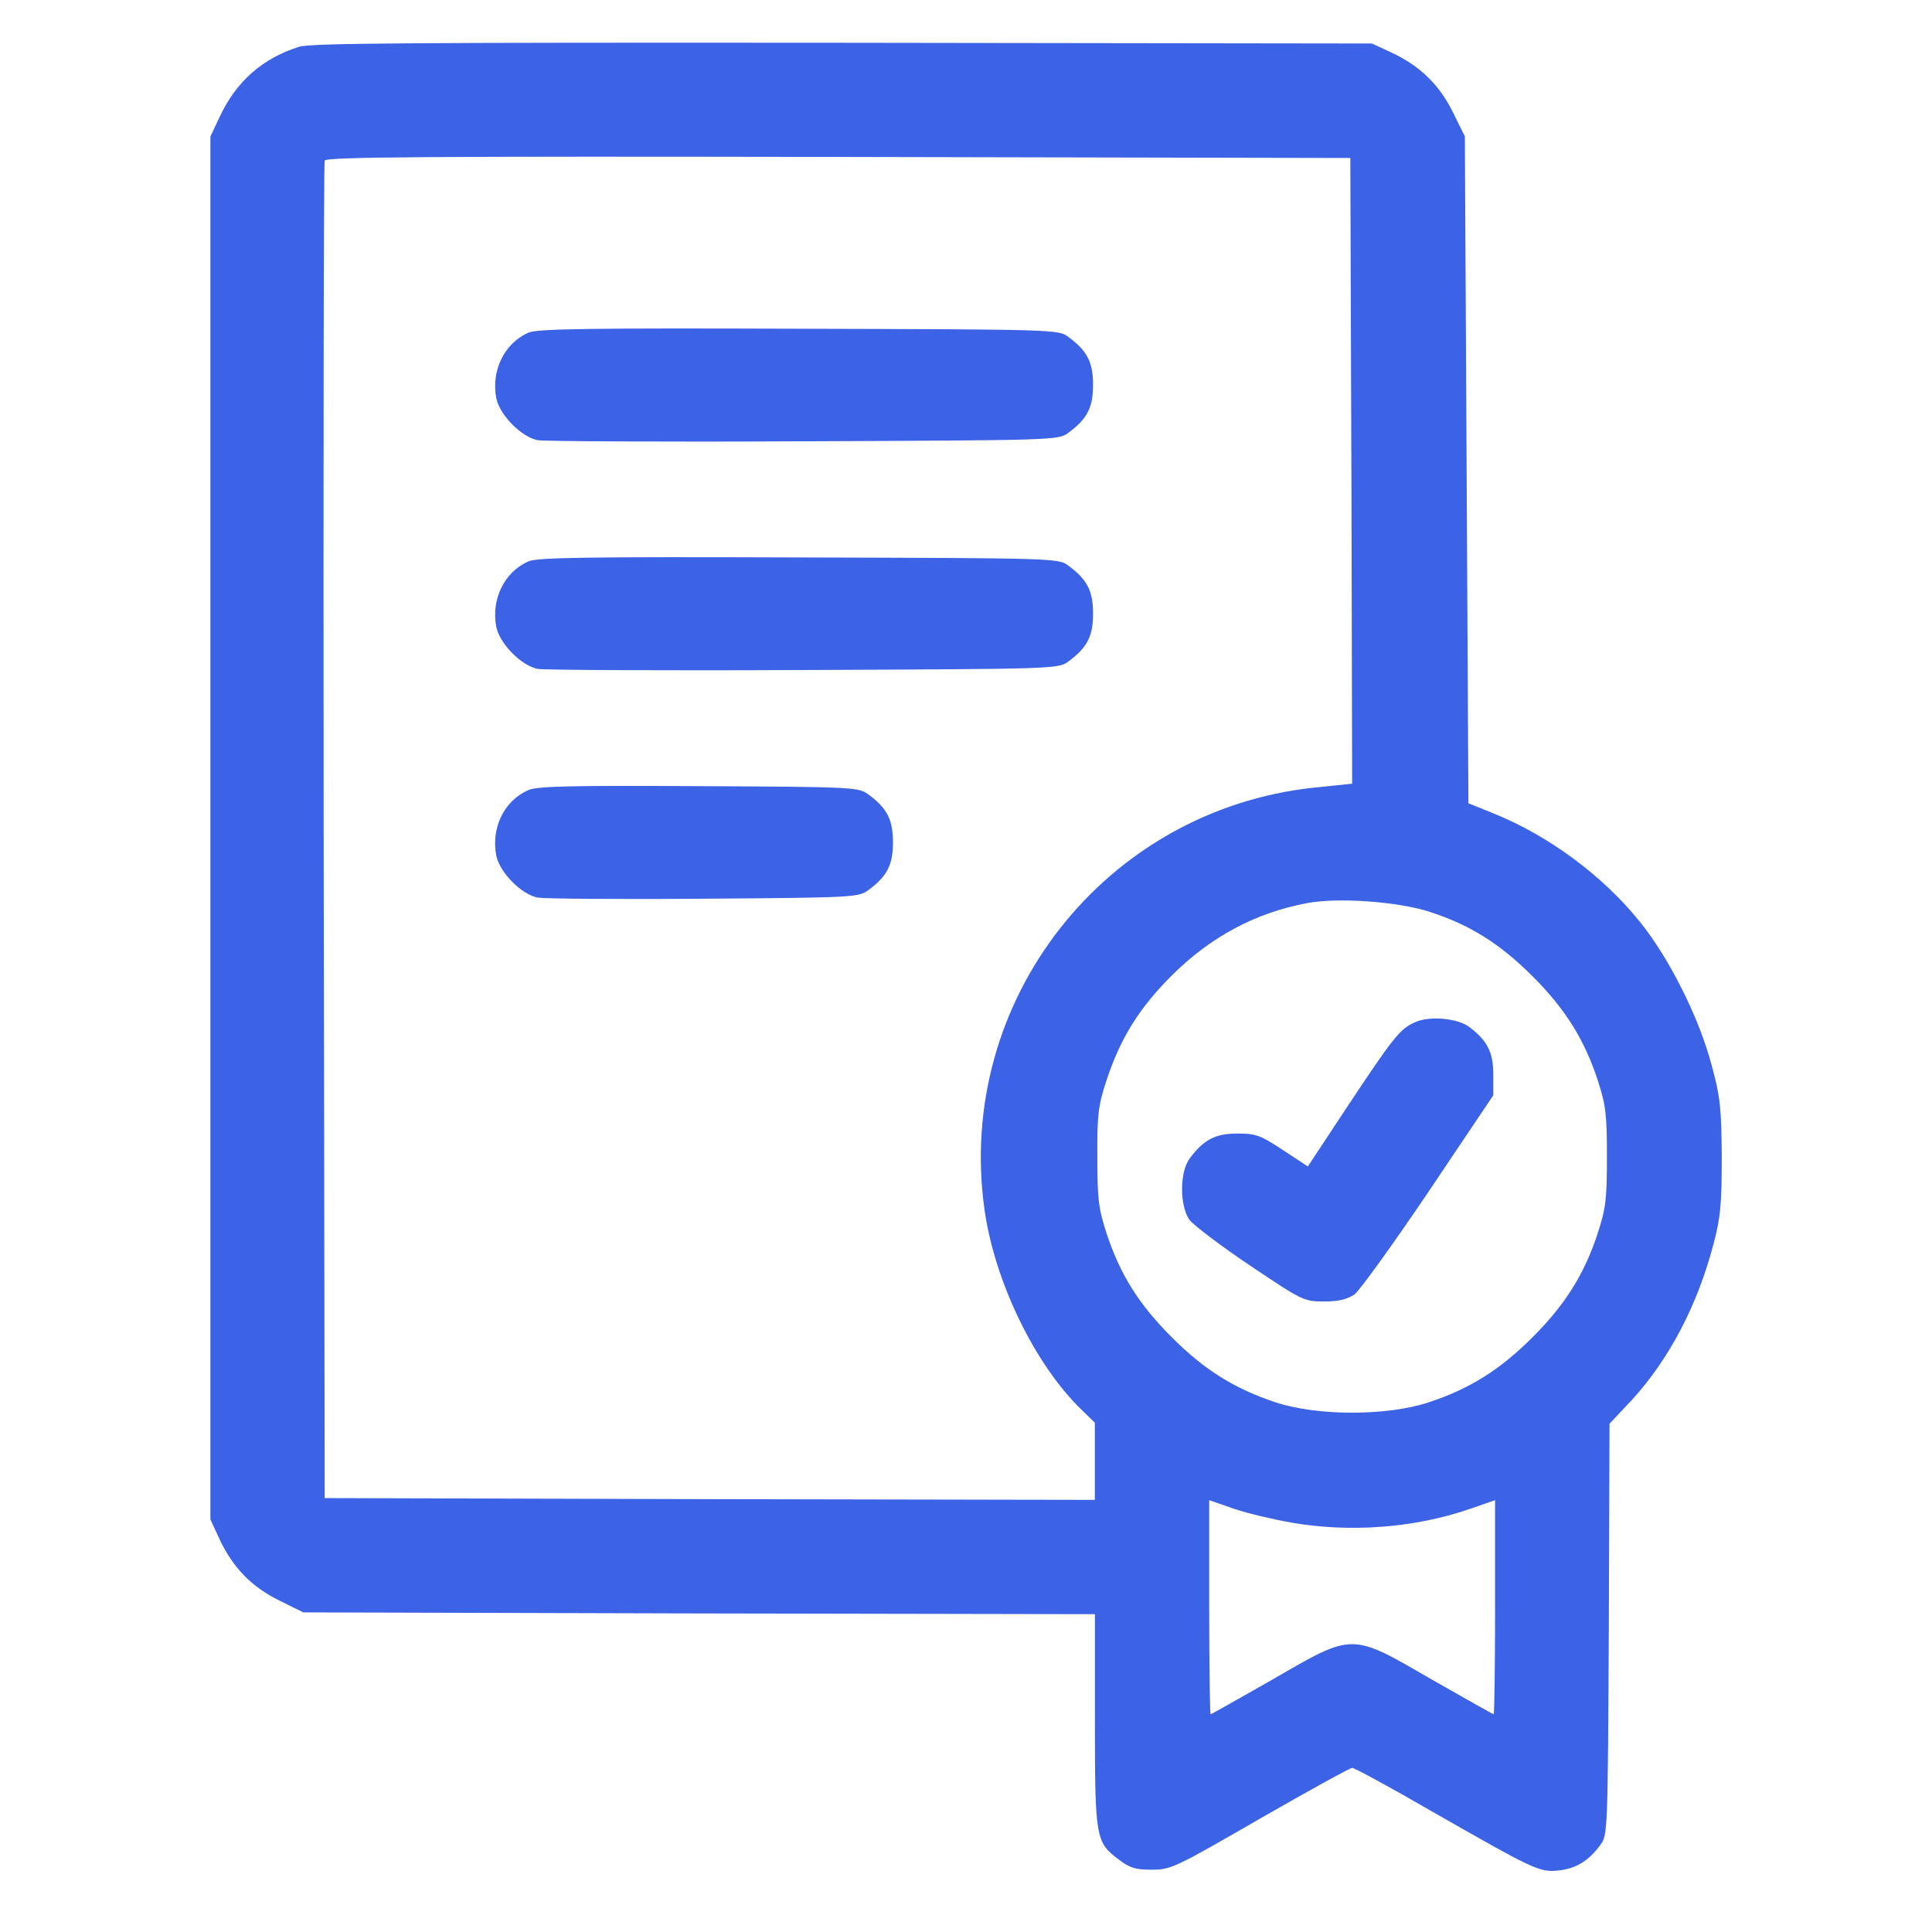
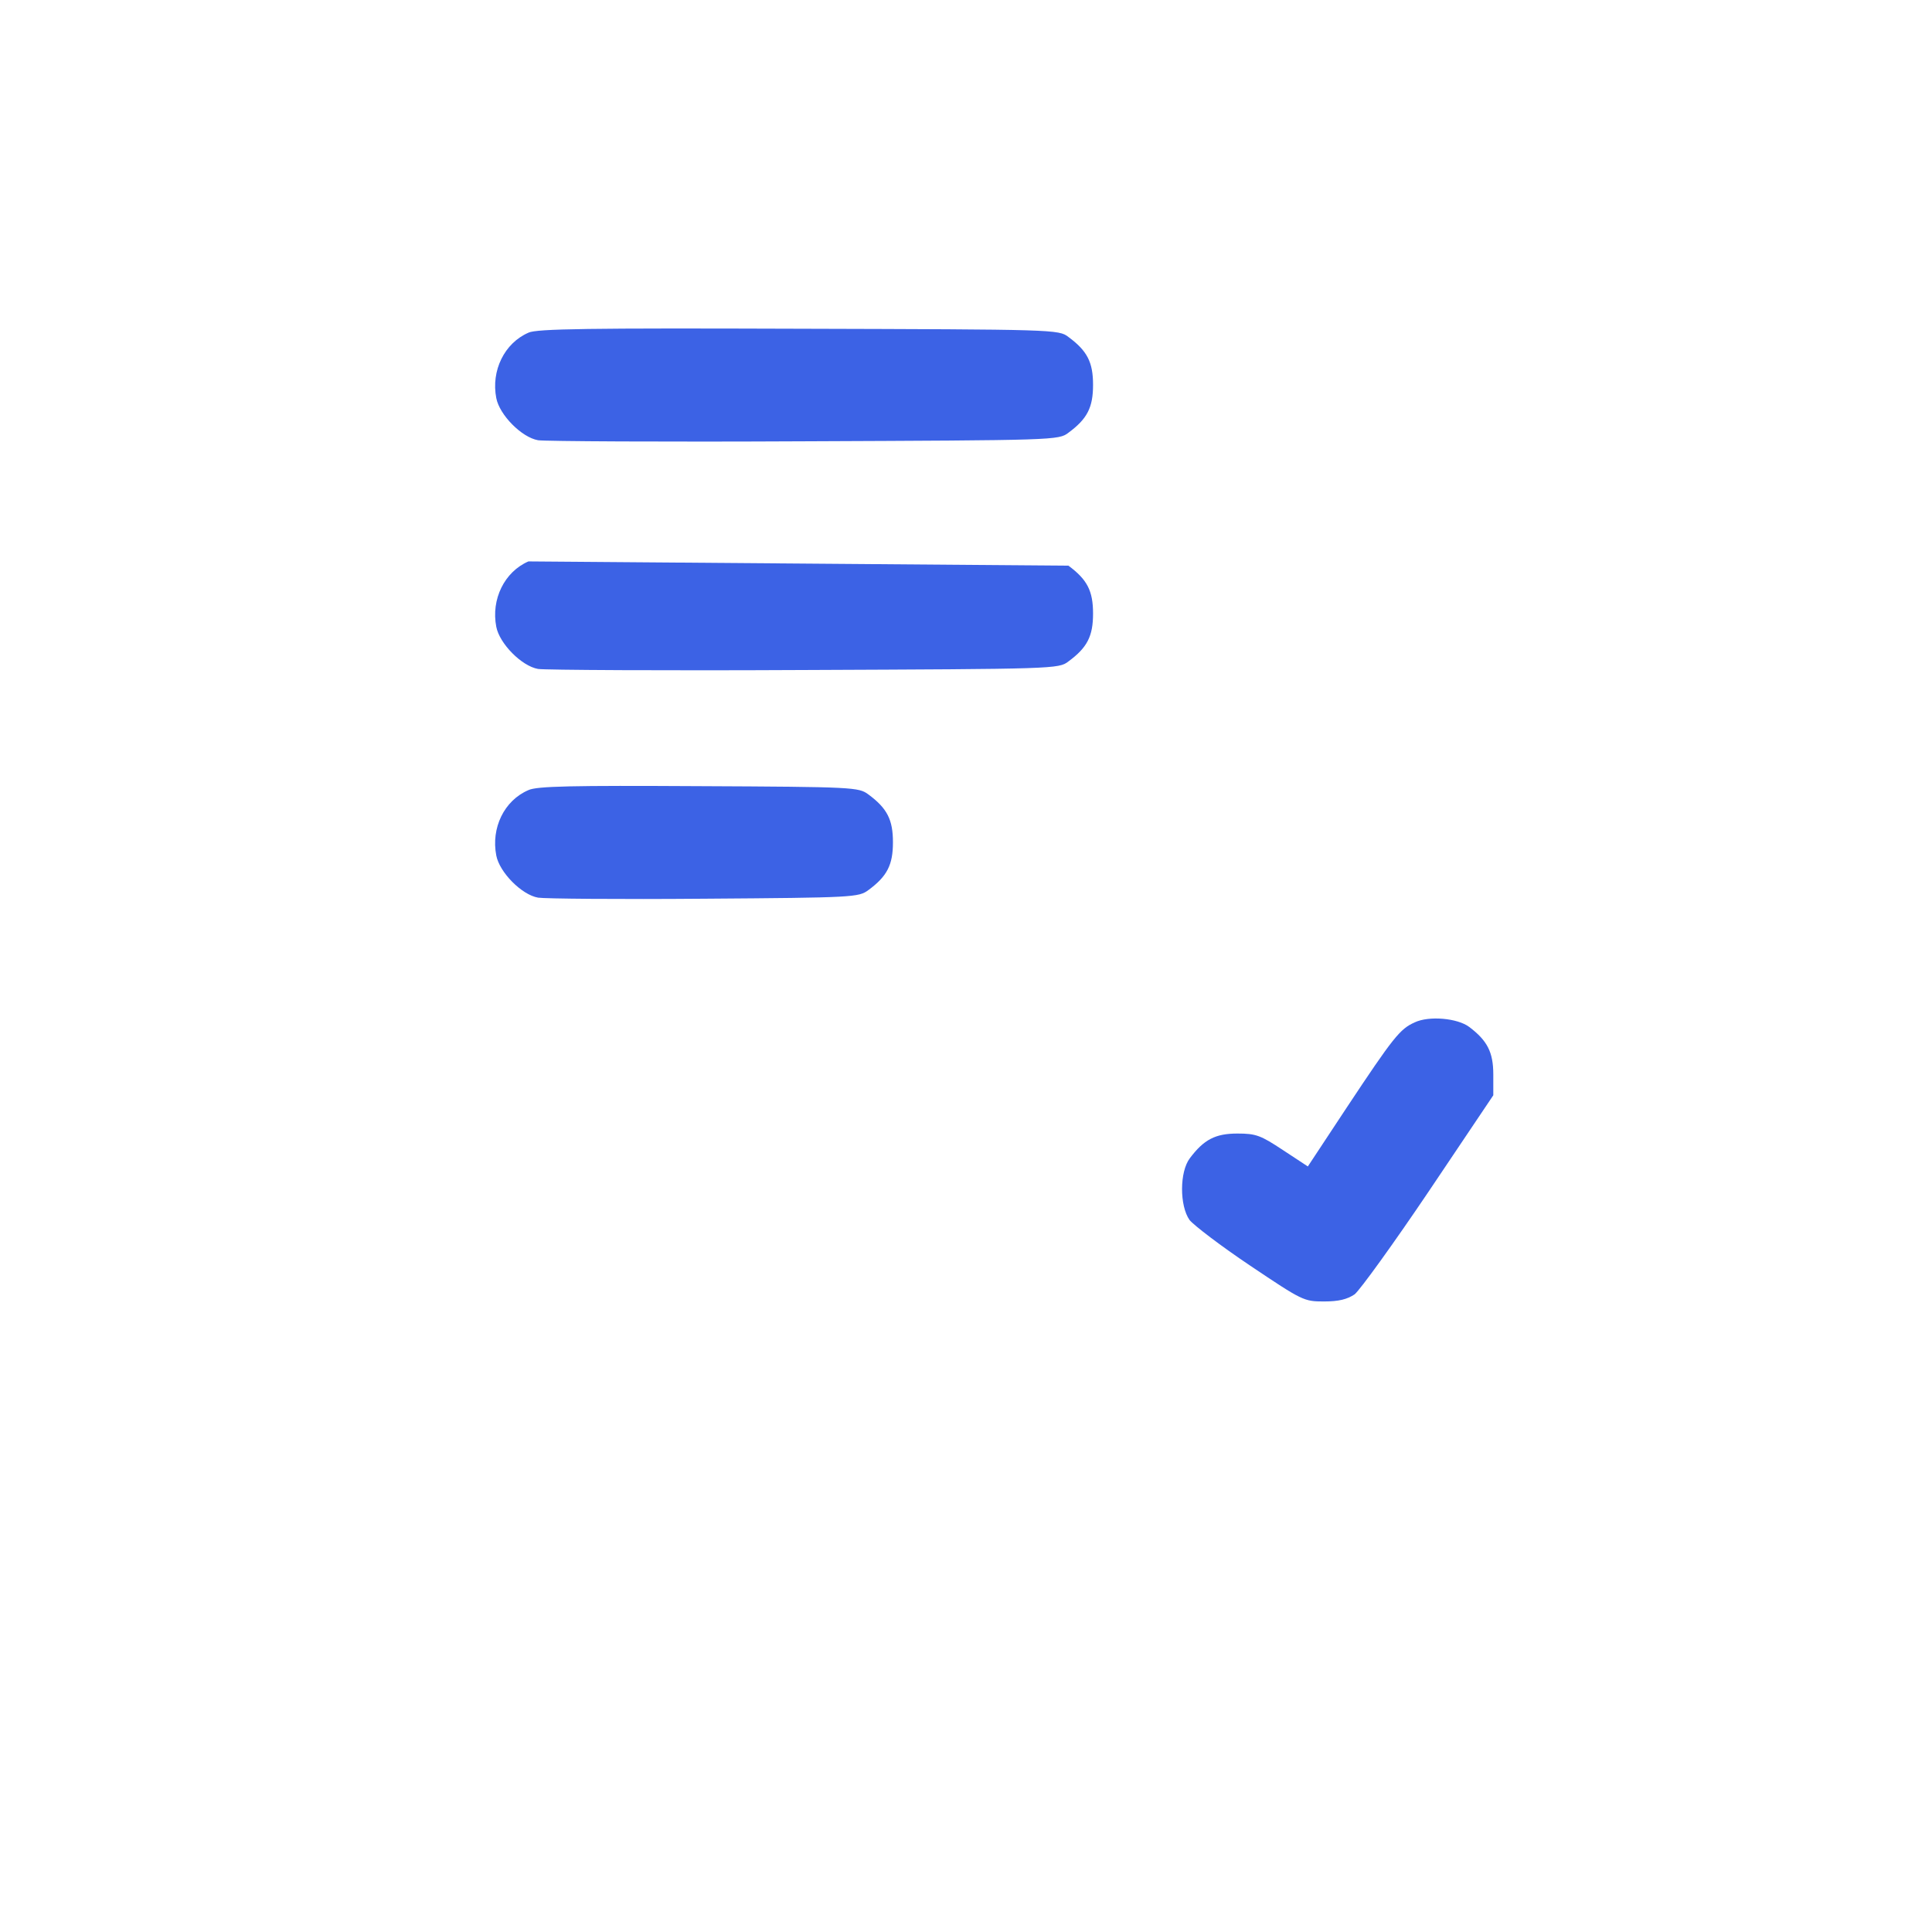
<svg xmlns="http://www.w3.org/2000/svg" id="Layer_1" data-name="Layer 1" viewBox="0 0 512 512">
  <defs>
    <style>
      .cls-1 {
        fill: #3c62e5;
      }
    </style>
  </defs>
-   <path class="cls-1" d="M79.24,12.41c-9.66,3.03-16.67,9.19-21.02,18.56l-2.46,5.21v366.5l2.46,5.3c3.5,7.48,8.52,12.6,15.82,16.19l6.35,3.13,104.84.28,104.93.19v27.94c0,31.35.19,32.48,6.25,37.03,2.94,2.27,4.45,2.75,8.81,2.75,5.11,0,6.25-.57,28.7-13.54,12.88-7.39,23.87-13.45,24.43-13.45s9.85,5.02,20.65,11.27c27.84,15.91,29.07,16.48,34.09,15.91,4.55-.47,7.96-2.56,10.99-6.72,1.99-2.56,1.99-3.69,2.27-57.11l.19-54.55,5.97-6.35c9.85-10.8,17.33-25,21.59-41.29,1.89-7.1,2.18-10.7,2.18-23.11-.09-12.78-.38-15.91-2.65-24.15-3.31-12.6-11.17-28.32-18.94-37.98-9.85-12.31-24.24-22.92-38.73-28.79l-6.82-2.75-.47-88.36-.47-88.36-3.13-6.35c-3.6-7.29-8.71-12.31-16.19-15.82l-5.3-2.46-140.16-.19c-114.02-.09-140.92.09-144.14,1.04ZM358.14,124.73l.19,82.96-10.13,1.04c-55.5,5.97-94.99,56.54-87.32,111.66,2.65,19.22,13.45,41.39,25.85,53.32l3.41,3.31v20.46l-102.09-.19-102-.28-.28-176.62c-.09-97.17,0-177.19.28-177.85.28-.95,28.03-1.14,136.09-.95l135.71.28.28,82.87ZM378.69,241.59c10.7,3.41,18.75,8.43,27.46,17.14,8.62,8.62,13.64,16.57,17.24,27.46,2.18,6.72,2.46,9.09,2.46,20.36s-.28,13.64-2.46,20.36c-3.6,10.89-8.62,18.85-17.24,27.46-8.62,8.62-16.57,13.64-27.46,17.24-11.08,3.69-29.64,3.69-40.72,0-10.8-3.6-18.75-8.52-27.46-17.24s-13.64-16.57-17.24-27.46c-2.18-6.72-2.46-9.09-2.46-20.36-.09-11.17.28-13.73,2.37-20.08,3.69-11.27,8.71-19.32,17.24-27.84,10.42-10.42,22.35-16.76,36.08-19.32,8.33-1.52,23.68-.38,32.2,2.27ZM342.32,403.53c15.53,2.65,32.39,1.42,47.07-3.6l6.82-2.37v28.41c0,15.53-.19,28.32-.38,28.32s-7.58-4.17-16.38-9.19c-21.59-12.5-20.65-12.5-42.24,0-8.81,5.02-16.19,9.19-16.38,9.19s-.38-12.78-.38-28.32v-28.41l6.53,2.27c3.6,1.23,10.51,2.84,15.34,3.69Z" />
  <path class="cls-1" d="M140.04,88.17c-6.35,2.75-9.94,10.04-8.52,17.33.85,4.45,6.72,10.42,11.08,11.17,1.7.28,33.43.47,70.55.28,66.39-.28,67.43-.28,69.99-2.27,5.02-3.69,6.53-6.72,6.53-12.69s-1.52-9-6.53-12.69c-2.56-1.99-3.6-1.99-71.41-2.18-55.78-.19-69.42,0-71.69,1.04Z" />
-   <path class="cls-1" d="M140.04,148.78c-6.35,2.75-9.94,10.04-8.52,17.33.85,4.45,6.72,10.42,11.08,11.17,1.7.28,33.43.47,70.55.28,66.39-.28,67.43-.28,69.99-2.27,5.02-3.69,6.53-6.72,6.53-12.69s-1.52-9-6.53-12.69c-2.56-1.99-3.6-1.99-71.41-2.18-55.78-.19-69.42,0-71.69,1.04Z" />
+   <path class="cls-1" d="M140.04,148.78c-6.35,2.75-9.94,10.04-8.52,17.33.85,4.45,6.72,10.42,11.08,11.17,1.7.28,33.43.47,70.55.28,66.39-.28,67.43-.28,69.99-2.27,5.02-3.69,6.53-6.72,6.53-12.69s-1.52-9-6.53-12.69Z" />
  <path class="cls-1" d="M140.04,209.39c-6.44,2.75-9.94,10.04-8.52,17.33.85,4.45,6.72,10.42,11.08,11.17,1.7.28,21.5.47,44.04.28,39.59-.28,40.91-.38,43.47-2.27,5.02-3.69,6.53-6.72,6.53-12.69s-1.52-9-6.53-12.69c-2.56-1.89-3.79-1.99-44.89-2.18-33.71-.19-42.9,0-45.17,1.04Z" />
  <path class="cls-1" d="M374.9,270.95c-3.88,1.7-5.68,3.98-17.99,22.54l-10.32,15.63-6.63-4.36c-5.87-3.88-7.1-4.36-12.03-4.36-5.87,0-8.9,1.61-12.6,6.53-2.75,3.6-2.75,12.6-.09,16.38,1.14,1.42,8.33,6.91,16.1,12.12,13.83,9.28,14.21,9.47,19.51,9.47,3.98,0,6.16-.57,8.14-1.89,1.42-1.14,10.32-13.45,19.7-27.37l17.05-25.38v-5.49c0-5.97-1.61-9-6.35-12.6-3.13-2.37-10.7-3.03-14.49-1.23Z" />
</svg>